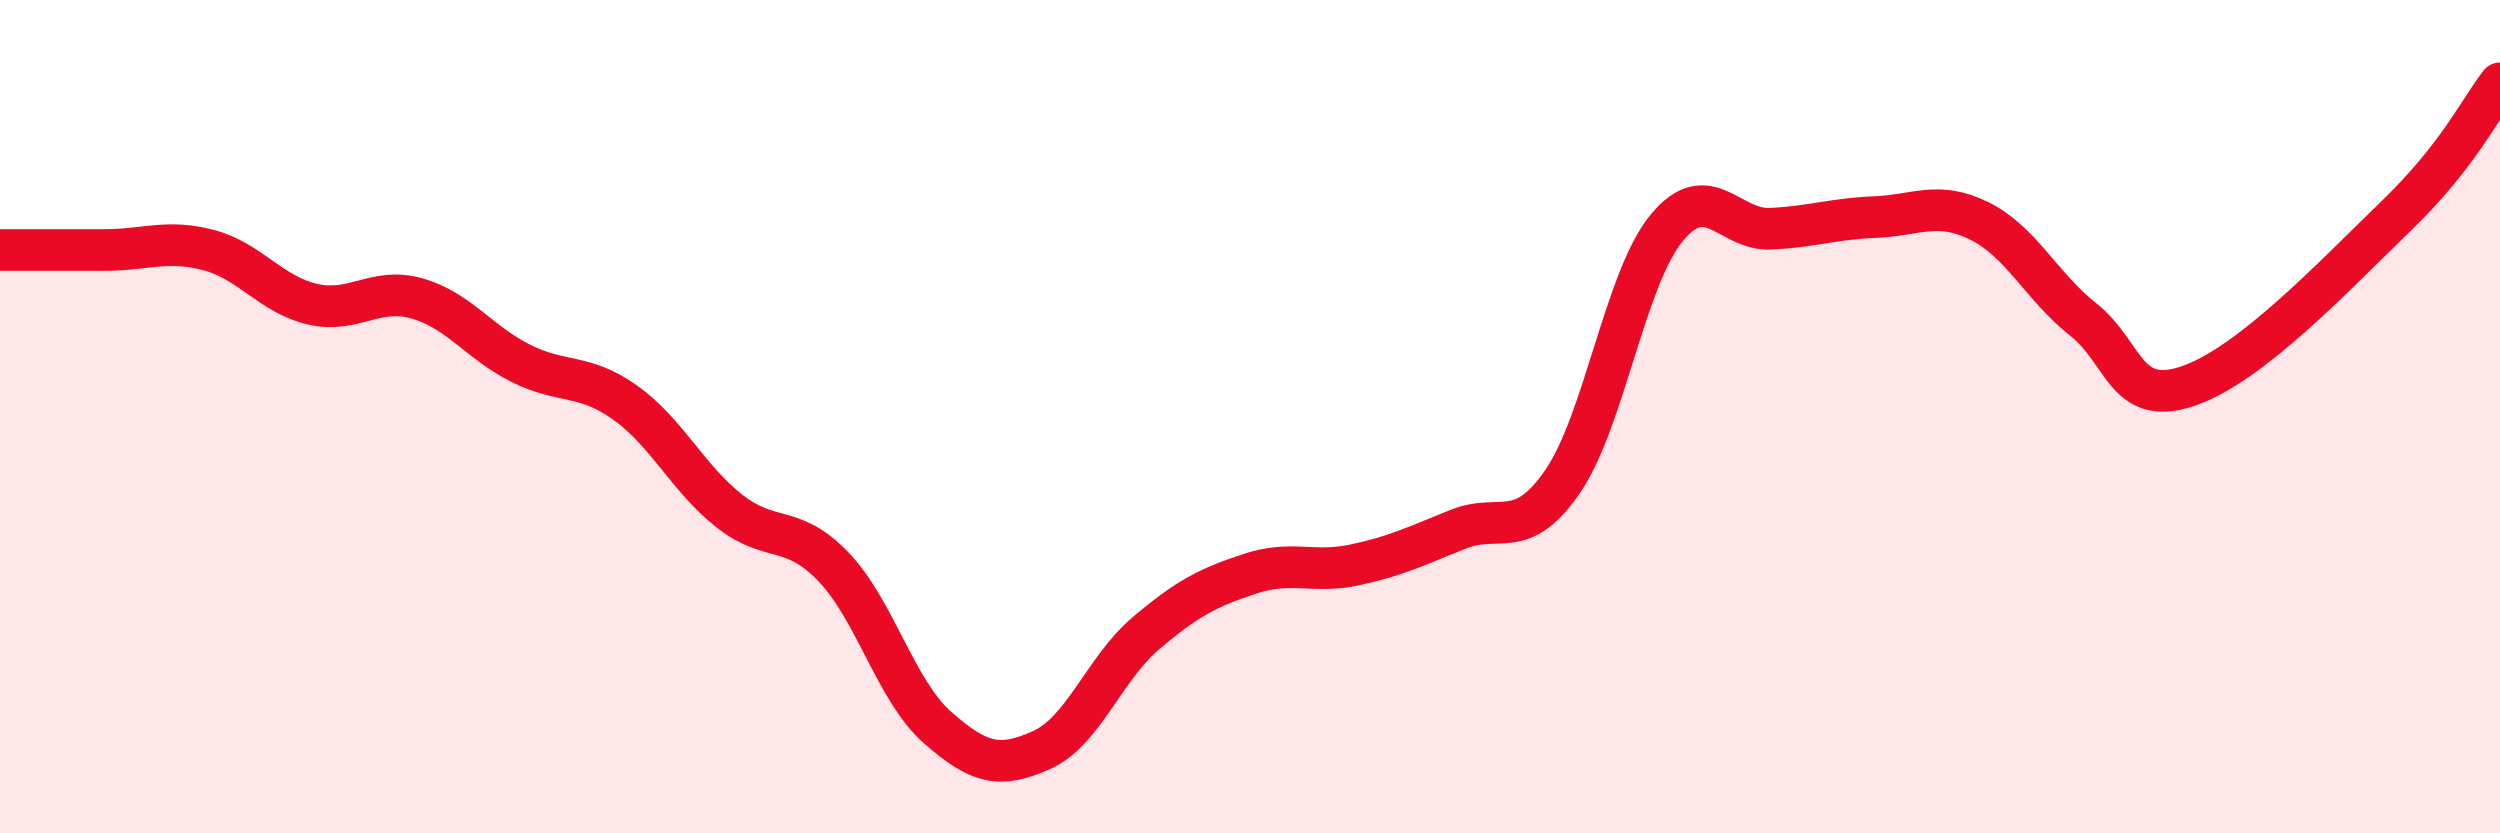
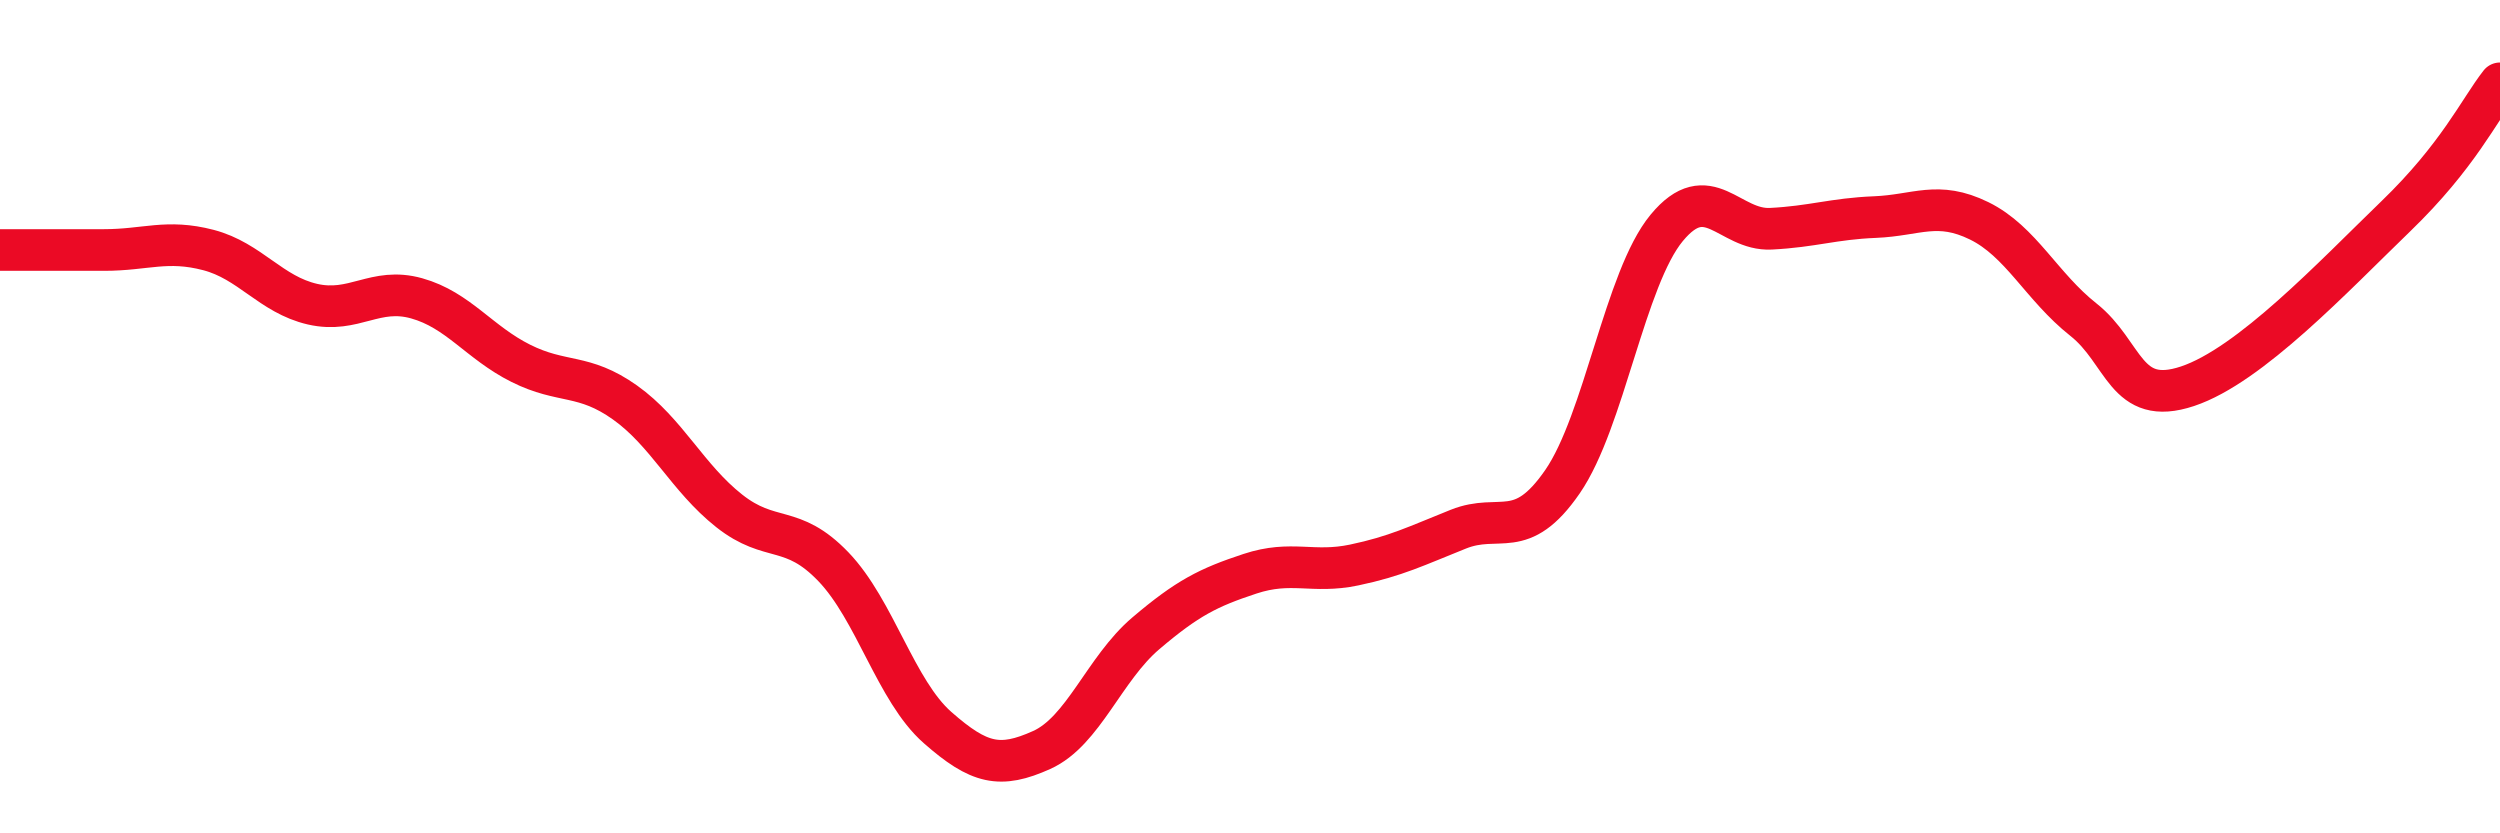
<svg xmlns="http://www.w3.org/2000/svg" width="60" height="20" viewBox="0 0 60 20">
-   <path d="M 0,6 C 0.5,6 1.5,6 2.5,6 C 3.5,6 4,5.74 5,6 C 6,6.26 6.5,7.07 7.5,7.3 C 8.5,7.53 9,6.88 10,7.16 C 11,7.44 11.5,8.22 12.5,8.72 C 13.5,9.22 14,8.95 15,9.66 C 16,10.37 16.5,11.47 17.5,12.26 C 18.5,13.05 19,12.56 20,13.6 C 21,14.64 21.5,16.58 22.5,17.46 C 23.5,18.34 24,18.45 25,18 C 26,17.55 26.5,16.05 27.5,15.2 C 28.5,14.35 29,14.1 30,13.77 C 31,13.44 31.5,13.77 32.5,13.56 C 33.5,13.35 34,13.1 35,12.7 C 36,12.3 36.5,13.01 37.5,11.56 C 38.5,10.11 39,6.68 40,5.47 C 41,4.26 41.5,5.54 42.5,5.49 C 43.5,5.44 44,5.25 45,5.21 C 46,5.17 46.5,4.81 47.5,5.3 C 48.5,5.79 49,6.88 50,7.67 C 51,8.46 51,9.77 52.5,9.27 C 54,8.77 56,6.64 57.5,5.19 C 59,3.74 59.5,2.64 60,2L60 20L0 20Z" fill="#EB0A25" opacity="0.1" stroke-linecap="round" stroke-linejoin="round" />
  <path d="M 0,6 C 0.5,6 1.5,6 2.5,6 C 3.5,6 4,5.74 5,6 C 6,6.26 6.5,7.07 7.5,7.3 C 8.5,7.53 9,6.88 10,7.16 C 11,7.44 11.5,8.22 12.5,8.72 C 13.5,9.22 14,8.95 15,9.66 C 16,10.37 16.5,11.47 17.5,12.26 C 18.5,13.05 19,12.56 20,13.6 C 21,14.64 21.5,16.58 22.5,17.46 C 23.5,18.34 24,18.45 25,18 C 26,17.55 26.5,16.05 27.5,15.2 C 28.5,14.35 29,14.1 30,13.77 C 31,13.44 31.5,13.77 32.5,13.56 C 33.5,13.35 34,13.1 35,12.7 C 36,12.3 36.5,13.01 37.5,11.56 C 38.5,10.11 39,6.68 40,5.47 C 41,4.26 41.5,5.54 42.5,5.49 C 43.5,5.44 44,5.25 45,5.21 C 46,5.17 46.5,4.81 47.5,5.3 C 48.5,5.79 49,6.88 50,7.67 C 51,8.46 51,9.77 52.5,9.27 C 54,8.77 56,6.64 57.5,5.19 C 59,3.74 59.5,2.64 60,2" stroke="#EB0A25" stroke-width="1" fill="none" stroke-linecap="round" stroke-linejoin="round" />
</svg>